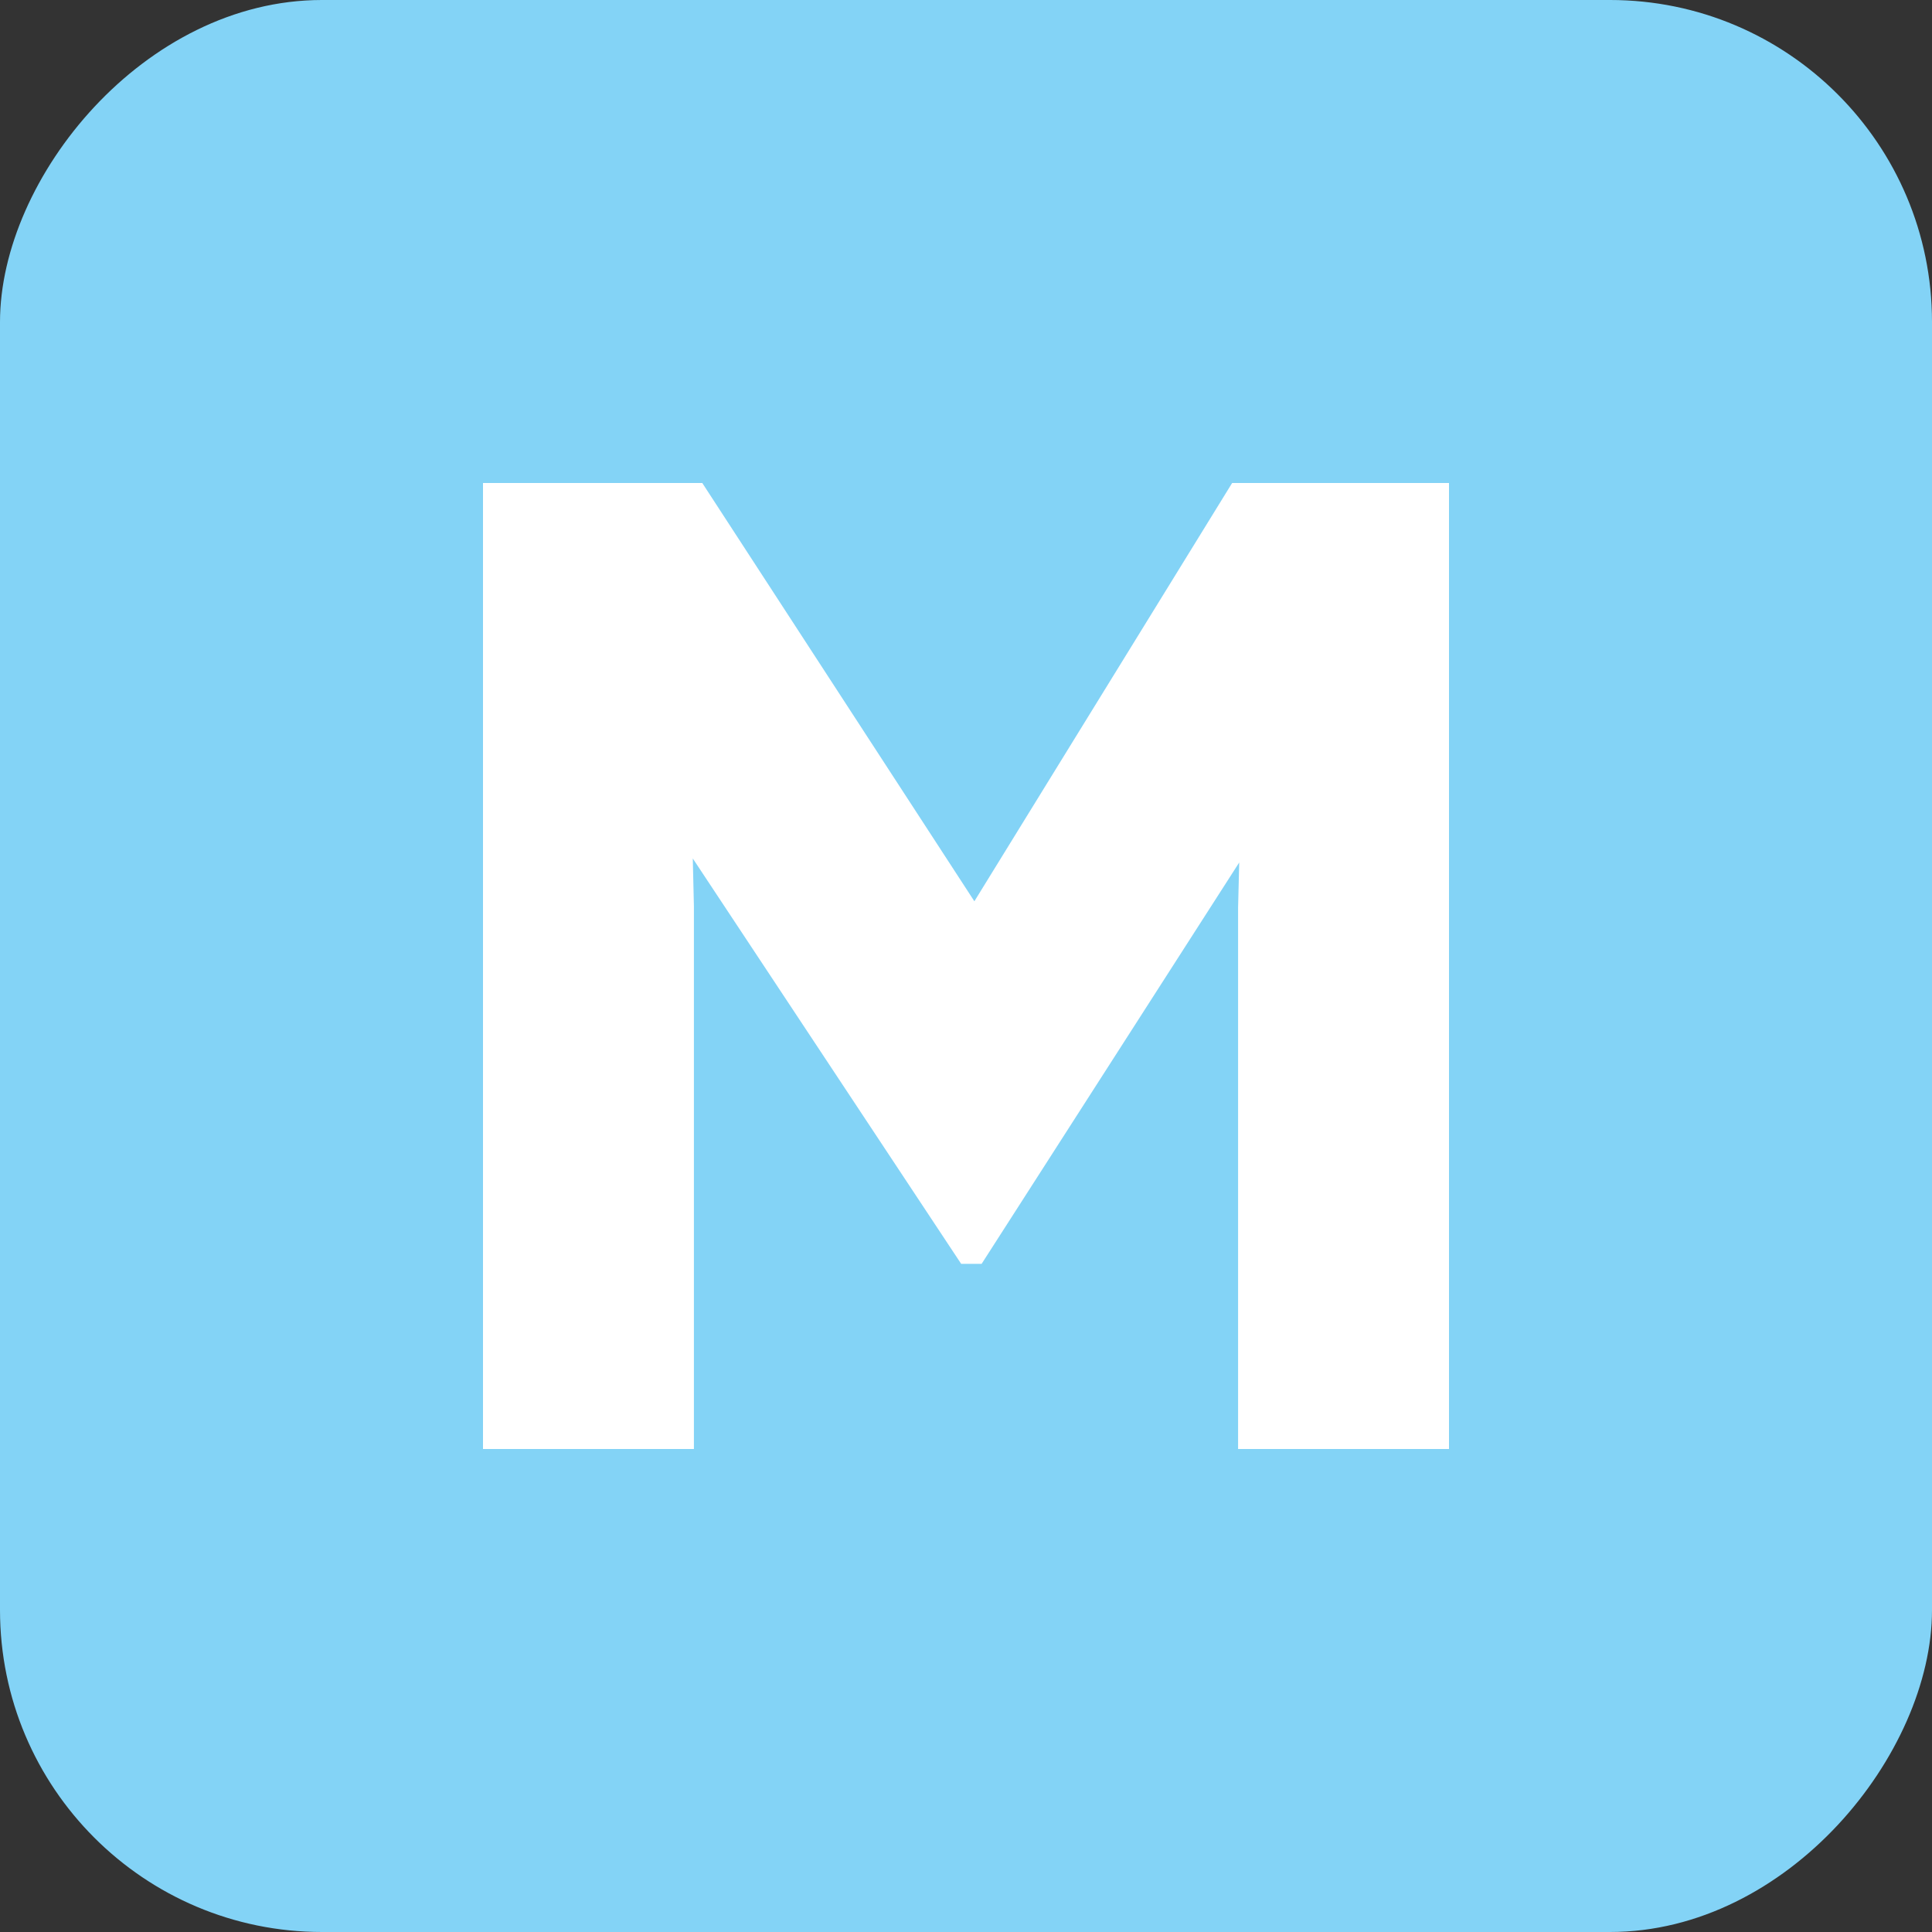
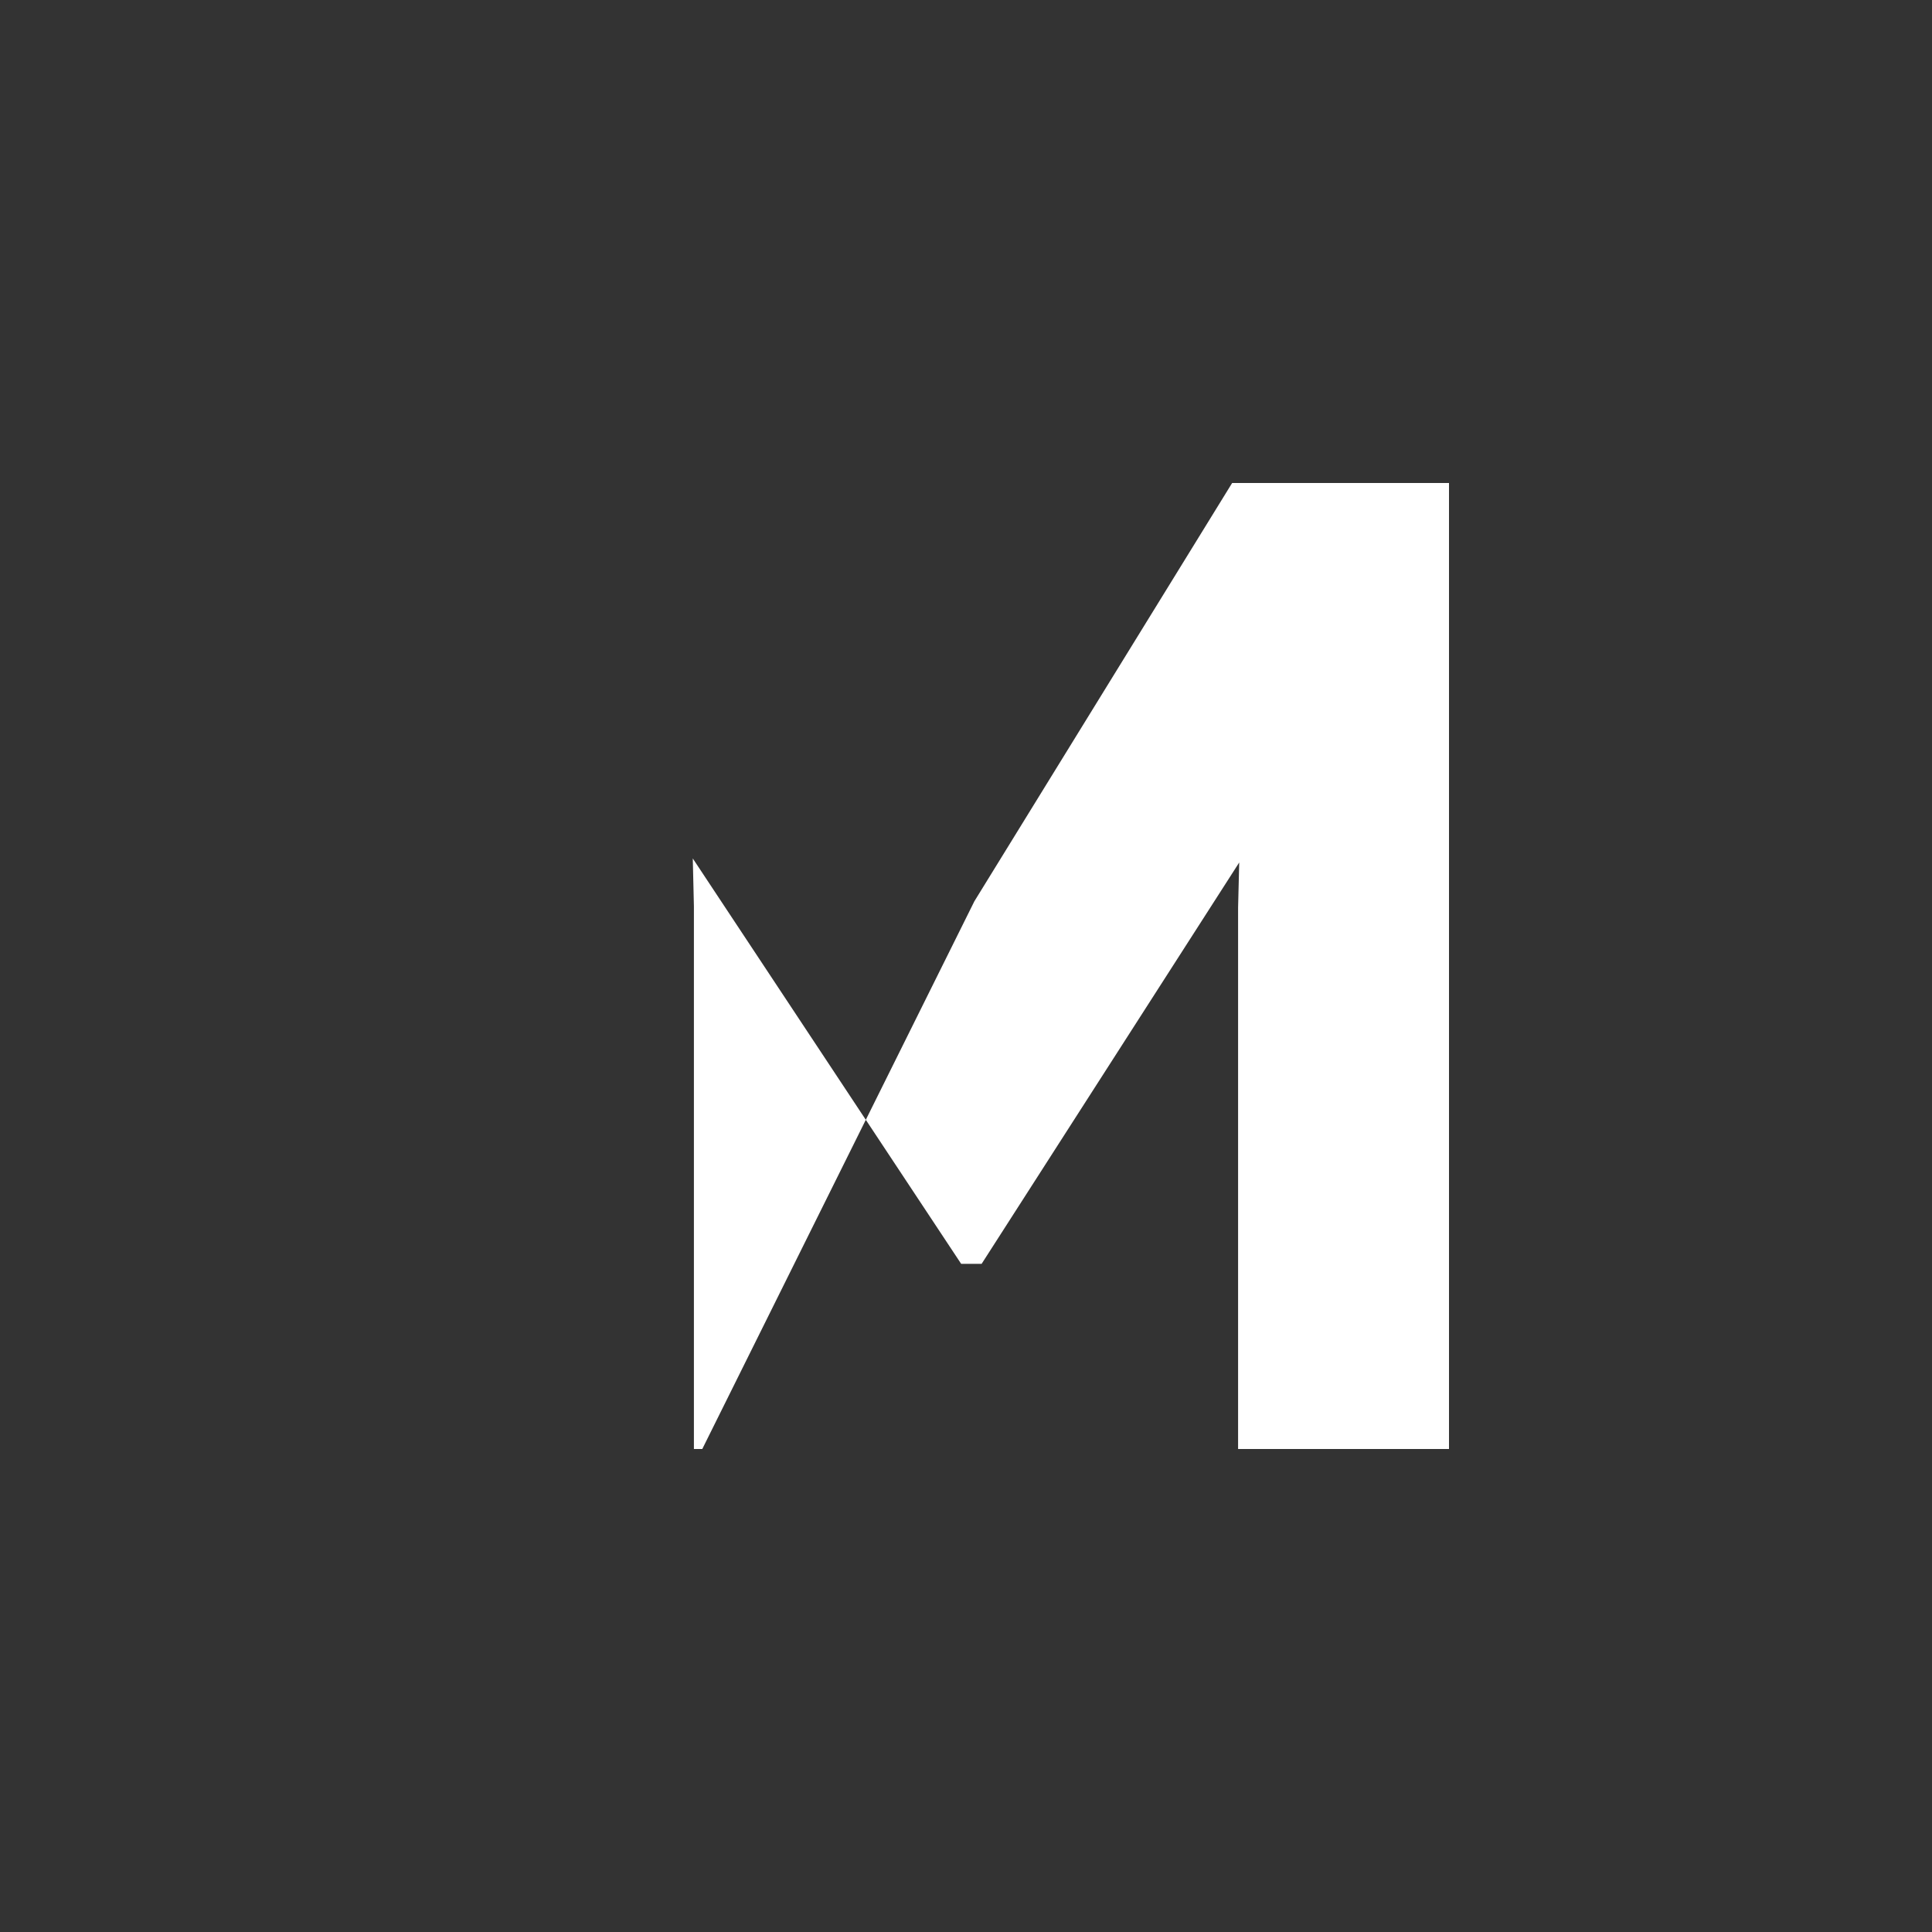
<svg xmlns="http://www.w3.org/2000/svg" width="12" height="12" viewBox="0 0 12 12" fill="none">
  <rect x="0" y="0" width="12" height="12" fill="#333333" stroke="none" />
  <g id="point_M">
-     <rect id="Rectangle 30" width="12" height="12" rx="2" transform="matrix(1 0 0 -1 0 12)" fill="#83D3F6" />
-     <path id="M" d="M4.31 5.63V9H3V3H4.362L6.052 5.598L7.653 3H9V9H7.69V5.638L7.697 5.357L6.097 7.85H5.97L4.303 5.332L4.31 5.63Z" fill="white" />
+     <path id="M" d="M4.31 5.63V9H3H4.362L6.052 5.598L7.653 3H9V9H7.69V5.638L7.697 5.357L6.097 7.85H5.97L4.303 5.332L4.31 5.63Z" fill="white" />
  </g>
</svg>